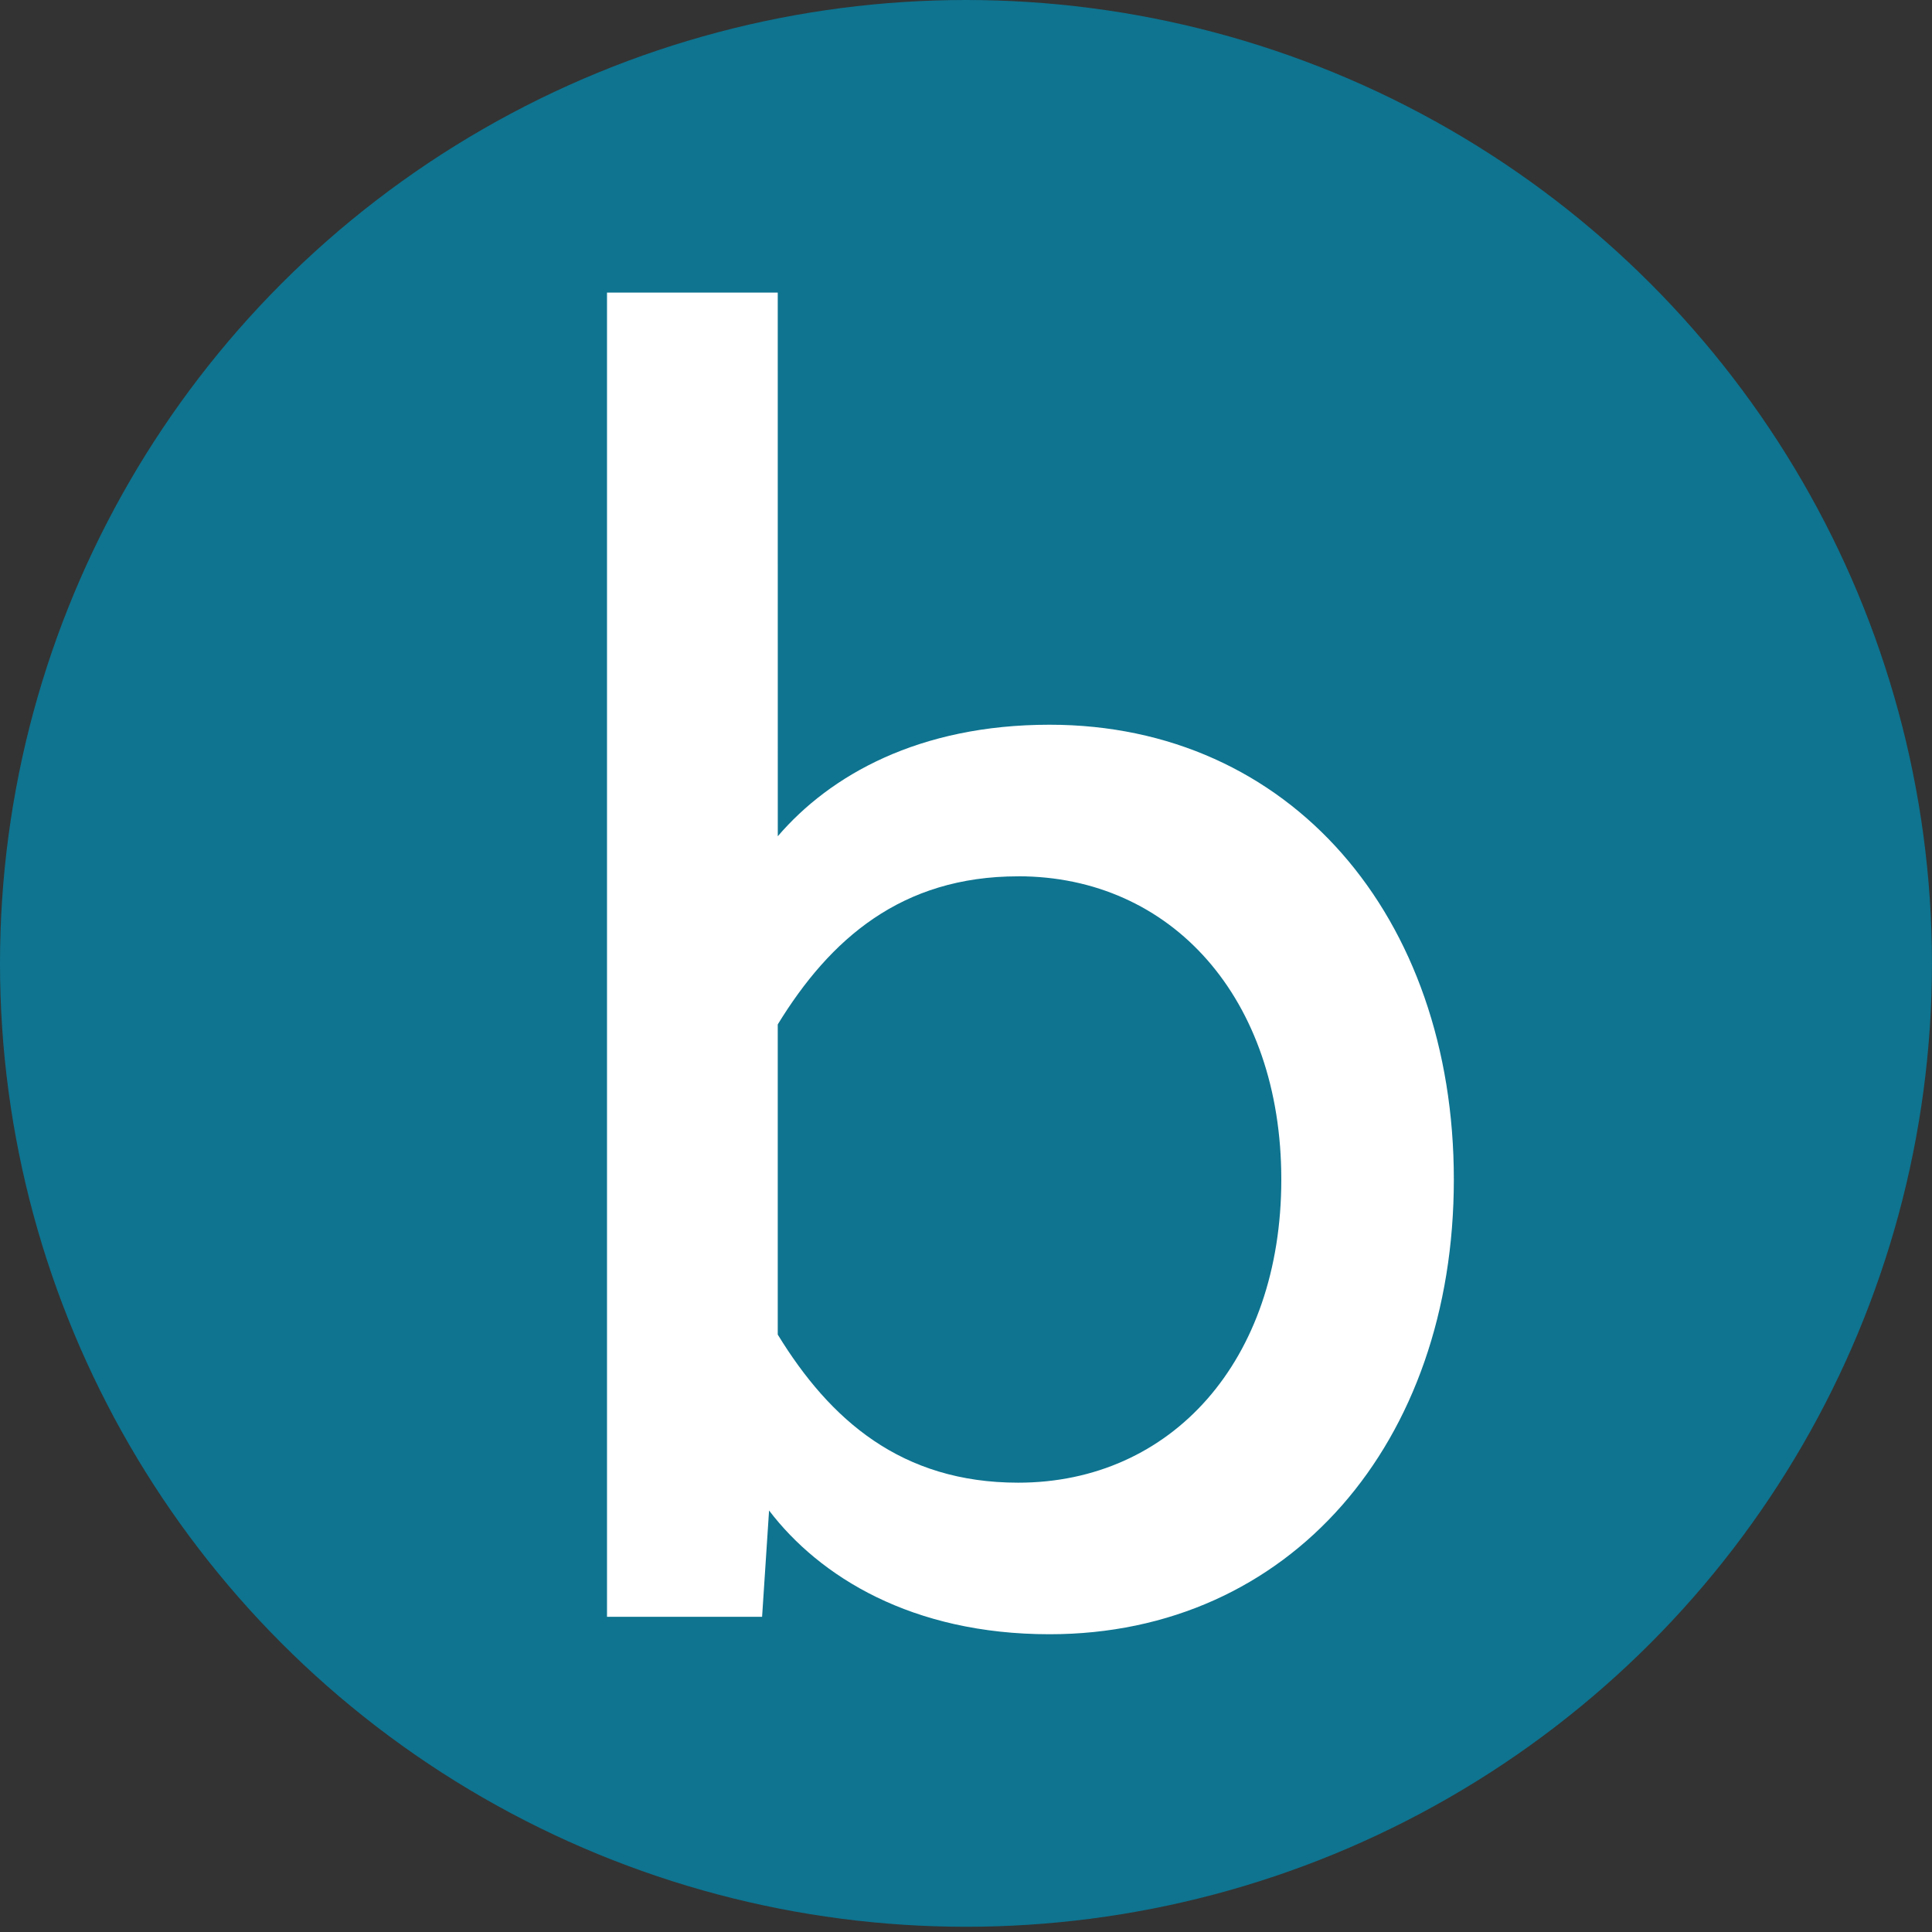
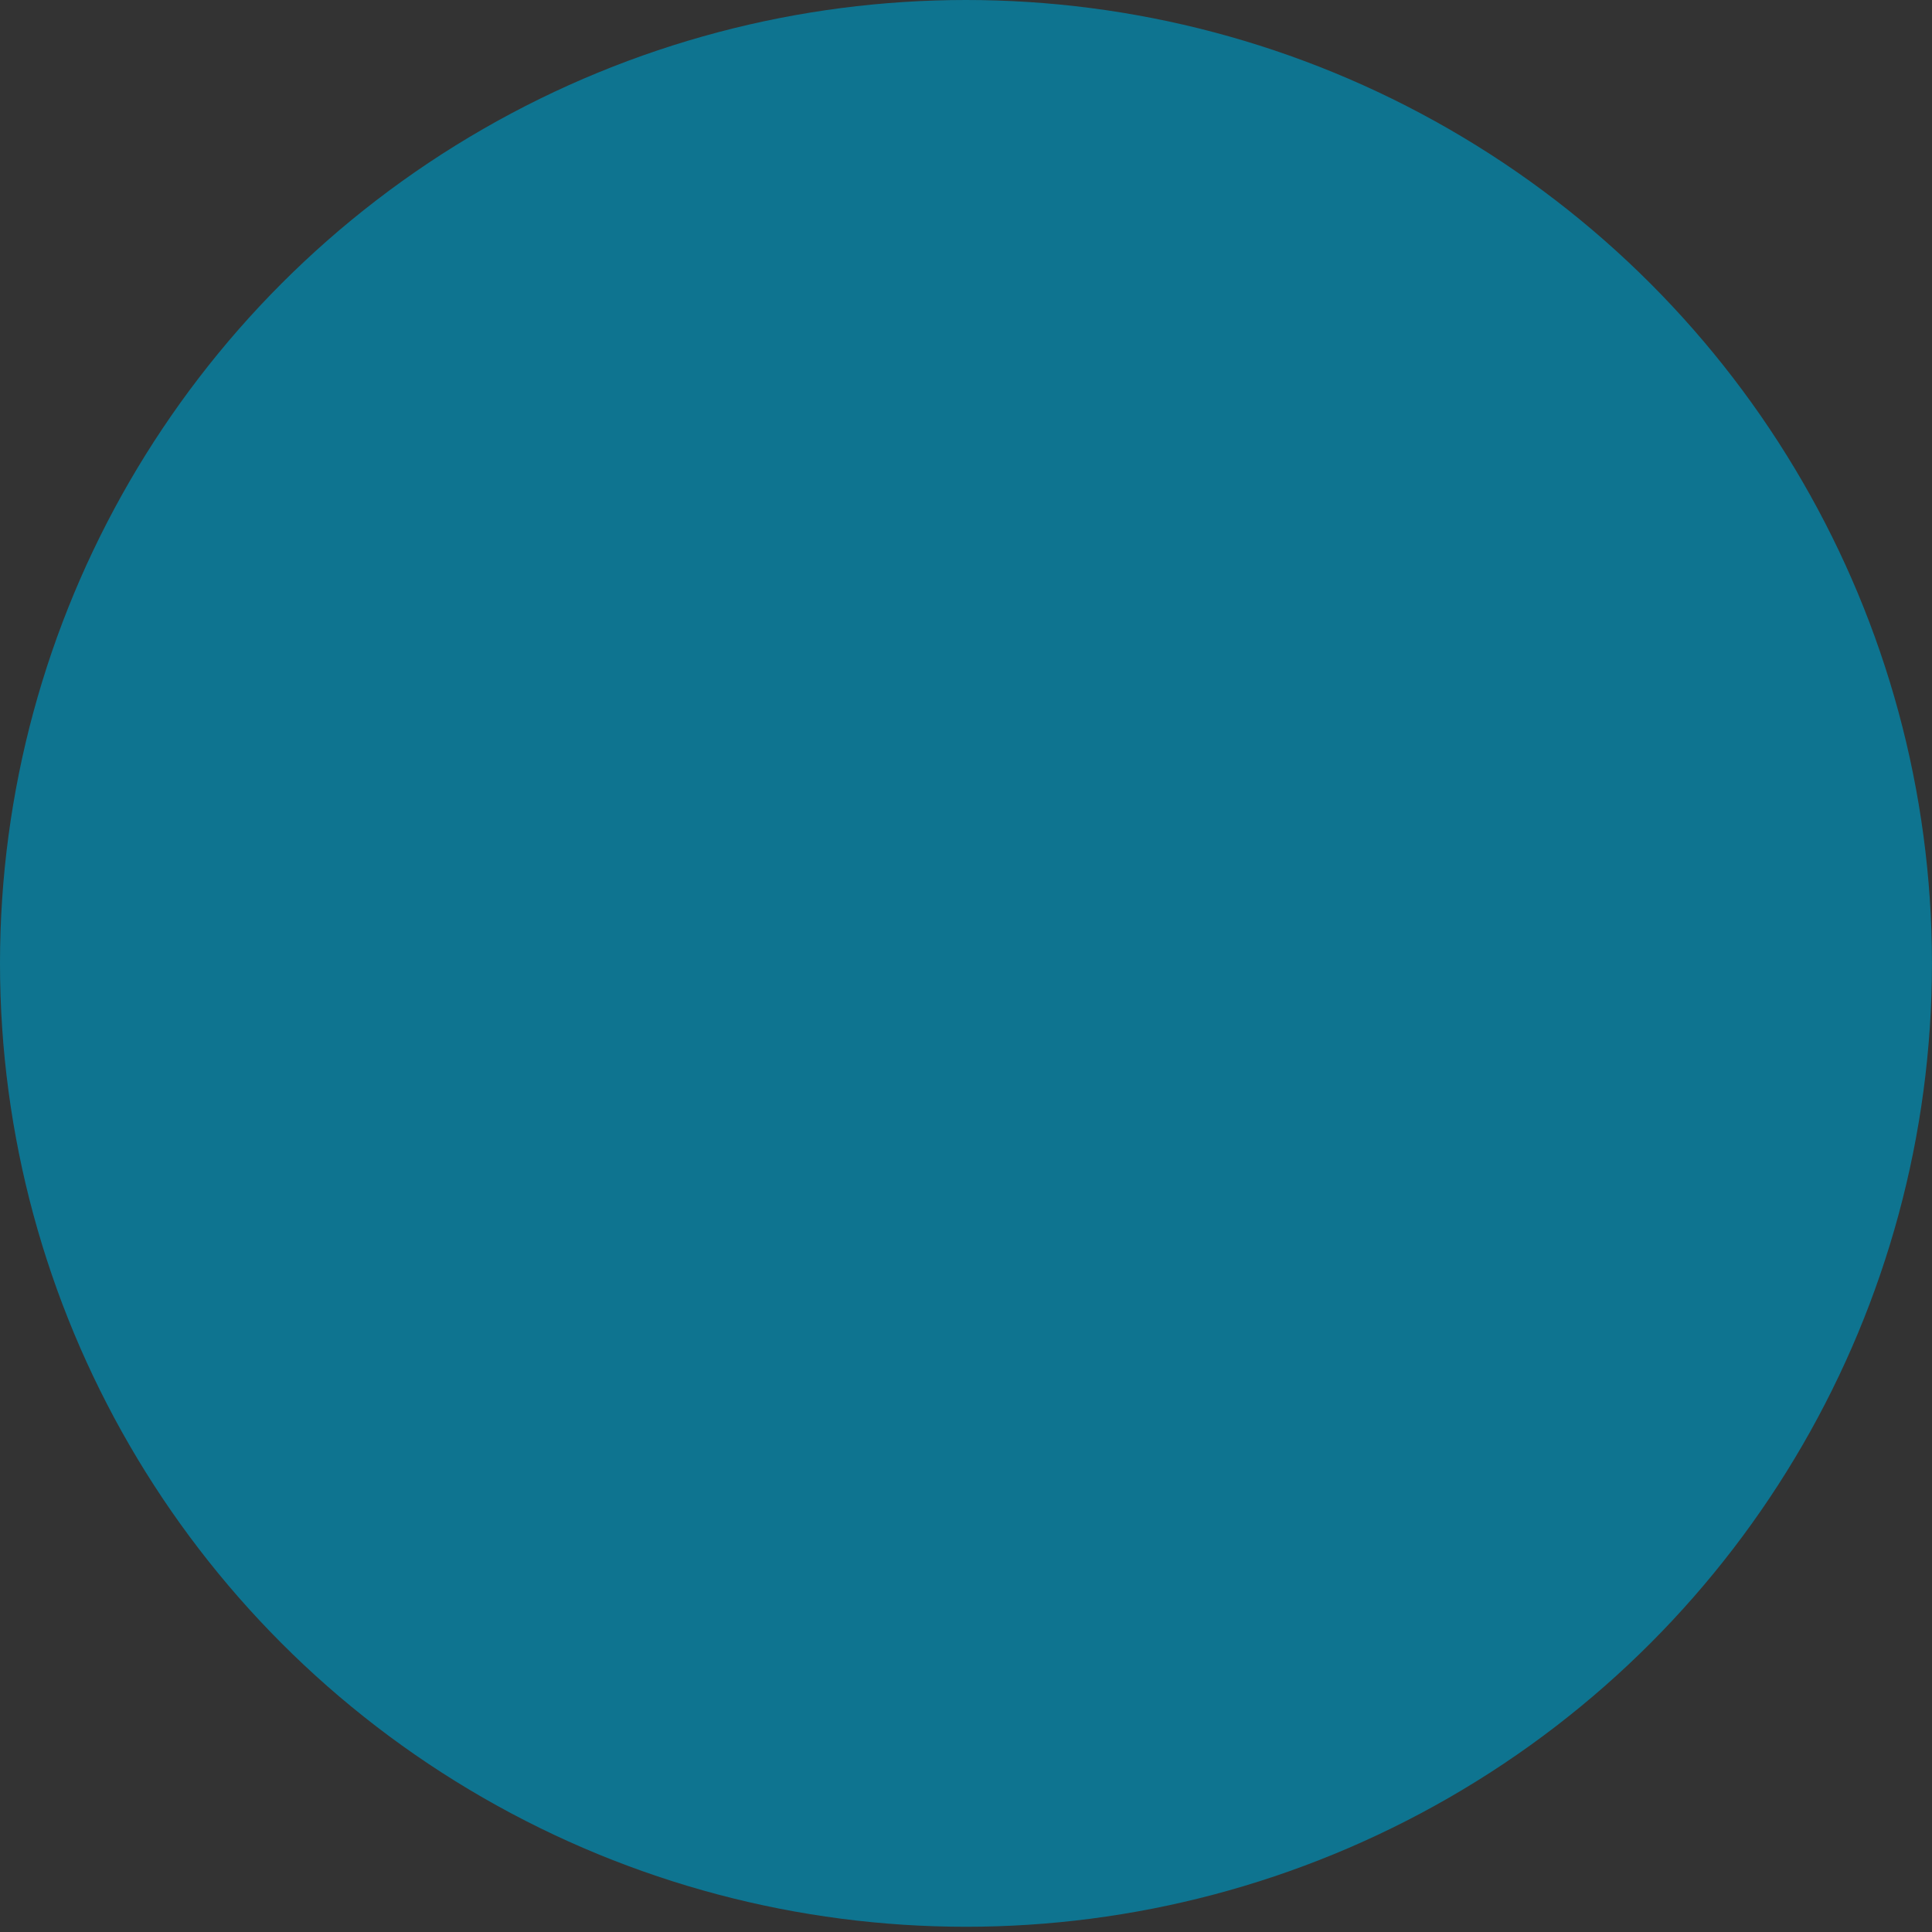
<svg xmlns="http://www.w3.org/2000/svg" xmlns:ns1="http://www.inkscape.org/namespaces/inkscape" xmlns:ns2="http://sodipodi.sourceforge.net/DTD/sodipodi-0.dtd" width="180" height="180" viewBox="0 0 47.625 47.625" version="1.1" id="svg1" ns1:version="1.3.2 (1:1.3.2+202311252150+091e20ef0f)" ns2:docname="favicon2.svg">
  <rect x="0" y="0" width="47.625" height="47.625" fill="#333333" stroke="none" />
  <ns2:namedview id="namedview1" pagecolor="#ffffff" bordercolor="#666666" borderopacity="1.0" ns1:showpageshadow="2" ns1:pageopacity="0.0" ns1:pagecheckerboard="0" ns1:deskcolor="#d1d1d1" ns1:document-units="px" ns1:zoom="0.70710678" ns1:cx="-2.1213203" ns1:cy="160.51324" ns1:window-width="1920" ns1:window-height="1012" ns1:window-x="0" ns1:window-y="0" ns1:window-maximized="1" ns1:current-layer="layer1" />
  <defs id="defs1" />
  <g ns1:label="Layer 1" ns1:groupmode="layer" id="layer1">
    <ellipse style="fill:#0e7490;fill-opacity:1;stroke-width:0.667;stroke-linecap:round" id="path2" cx="23.812" cy="23.748" rx="23.812" ry="23.748" />
-     <path d="M 19.172,7.212 H 14.963 V 39.855 h 3.823 l 0.172,-2.62 c 1.246,1.632 3.522,3.05 6.915,3.05 5.927,0 9.965,-4.725 9.965,-11.21 0,-6.486 -4.037,-11.21 -9.965,-11.21 -3.221,0 -5.412,1.246 -6.7,2.749 z m 5.927,14.389 c 3.78,0 6.486,3.007 6.486,7.474 0,4.467 -2.706,7.474 -6.486,7.474 -2.878,0 -4.639,-1.546 -5.927,-3.651 v -7.645 c 1.289,-2.105 3.05,-3.651 5.927,-3.651 z" style="font-style:normal;font-variant:normal;font-weight:normal;font-stretch:normal;font-size:659.74px;font-family:Radikal;-inkscape-font-specification:Radikal;fill:#ffffff;stroke-width:0.184" id="path1" />
  </g>
</svg>